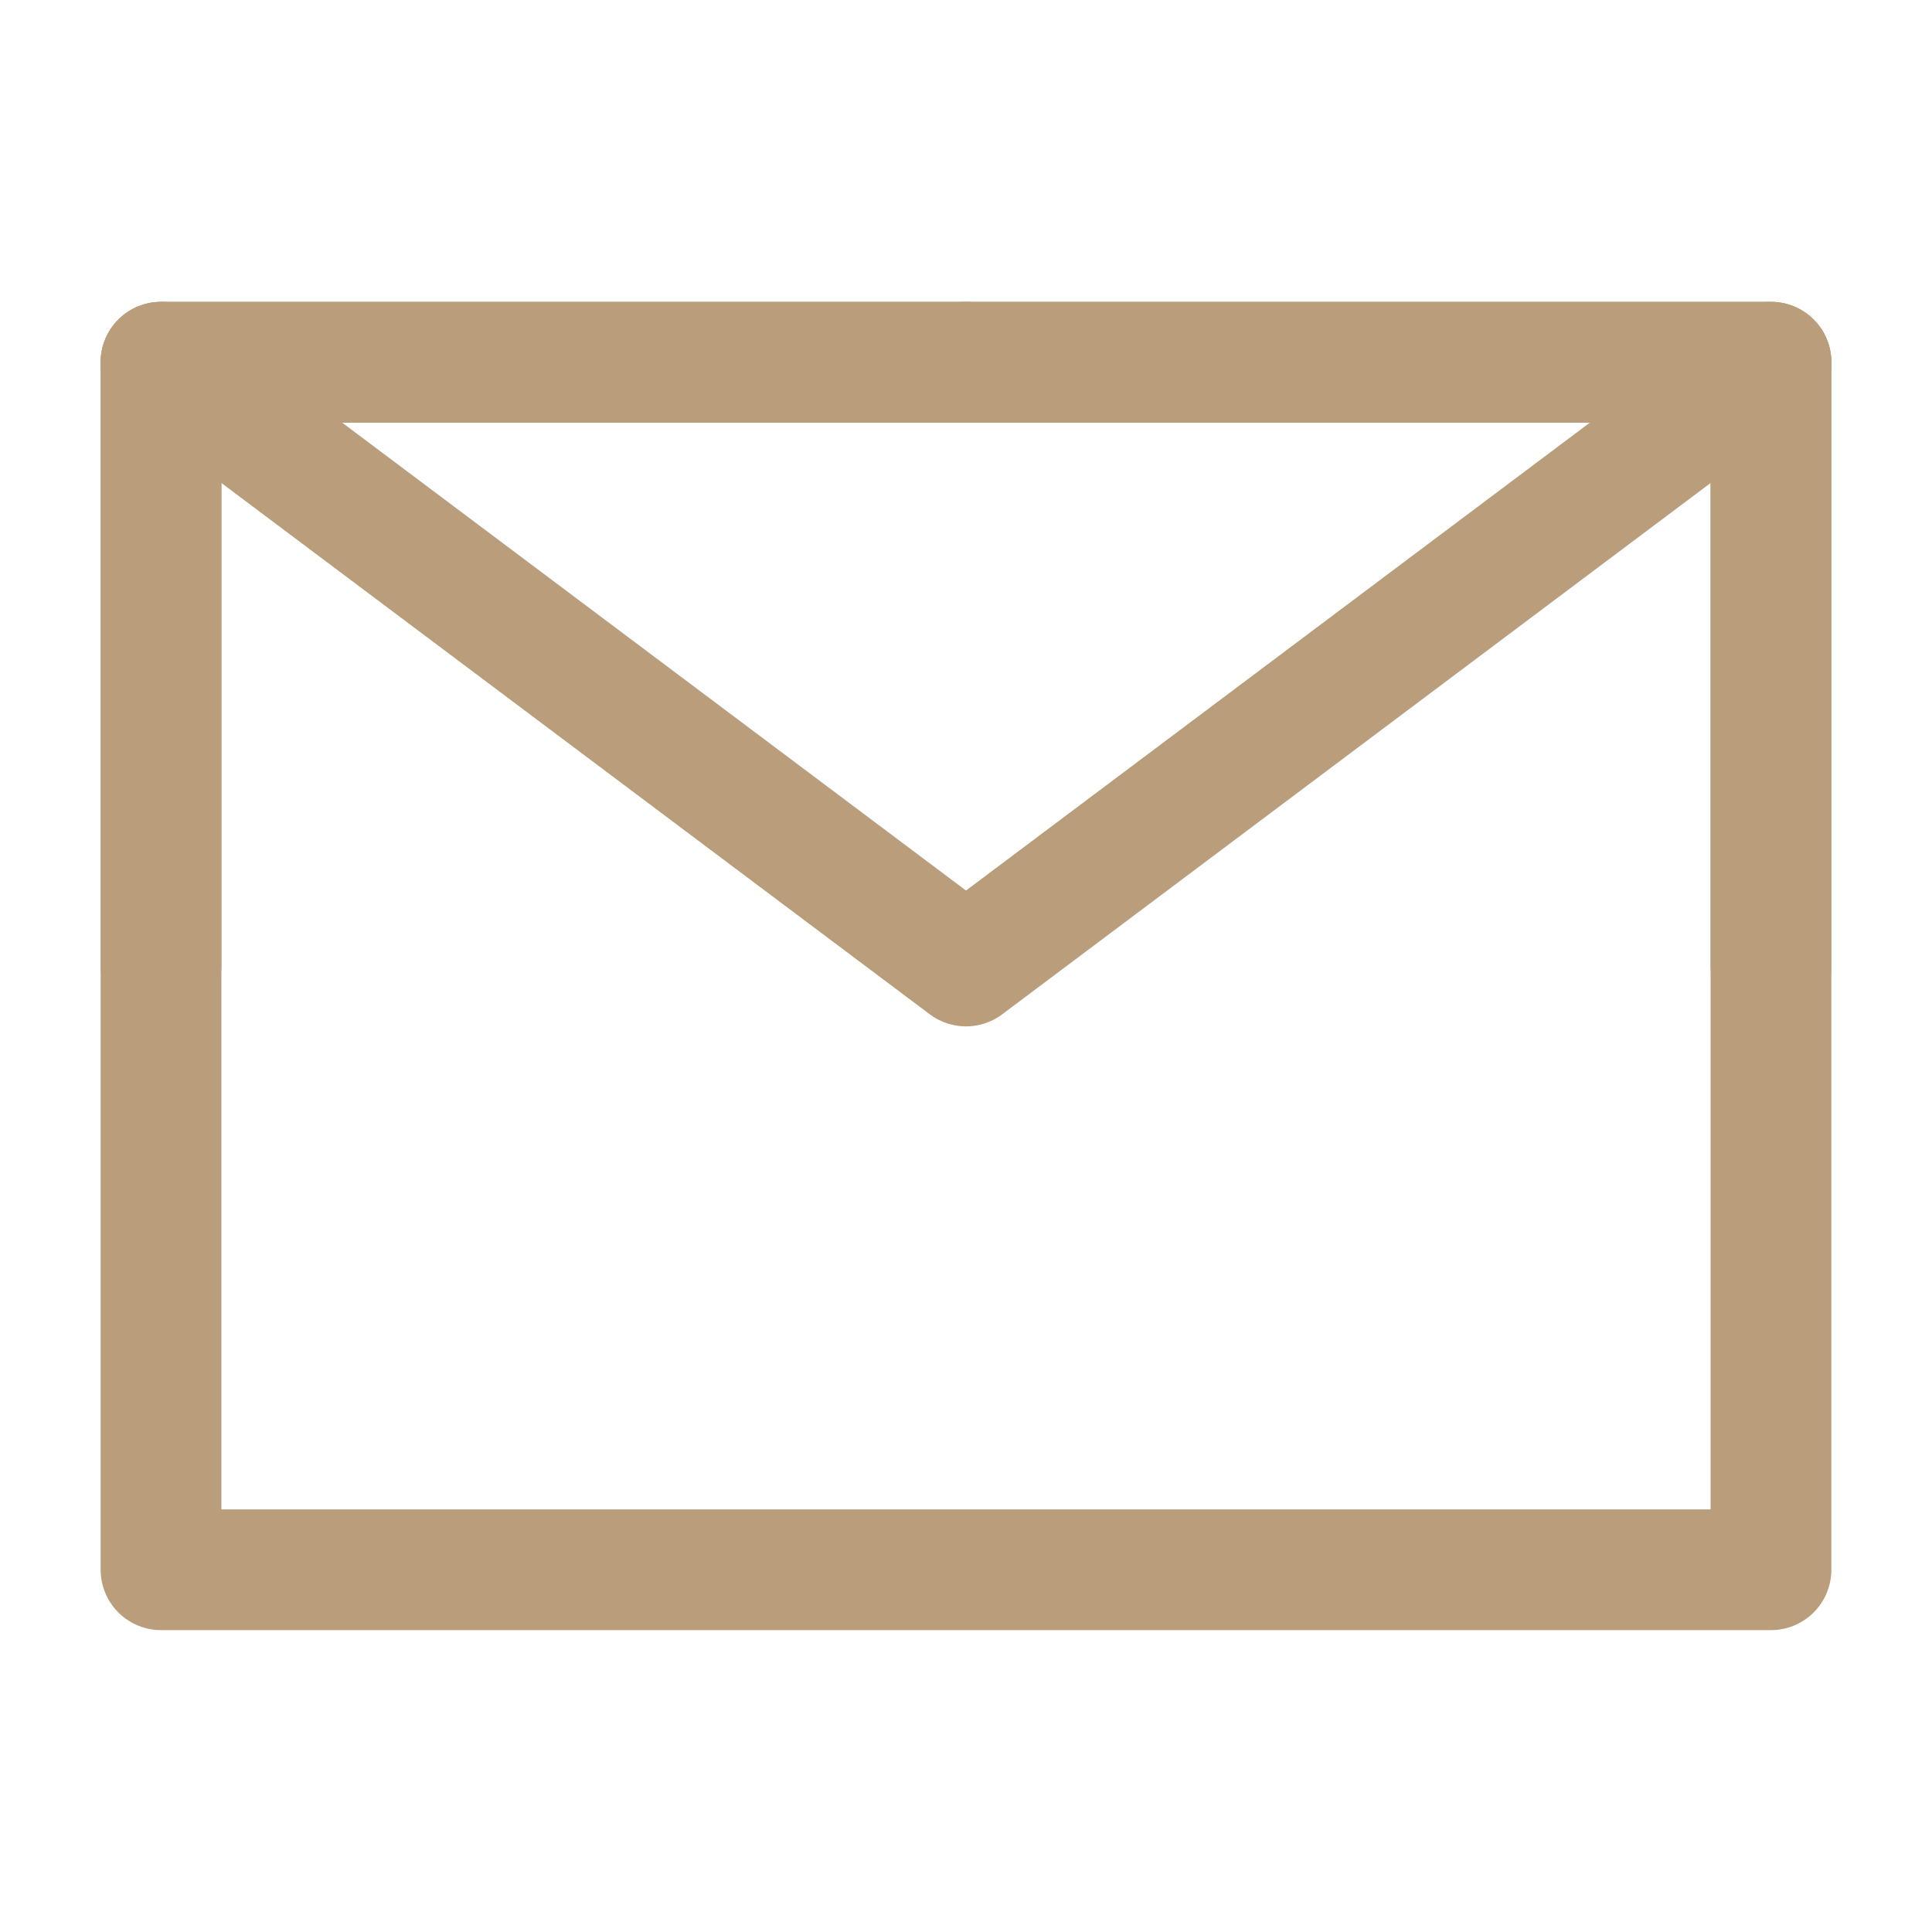
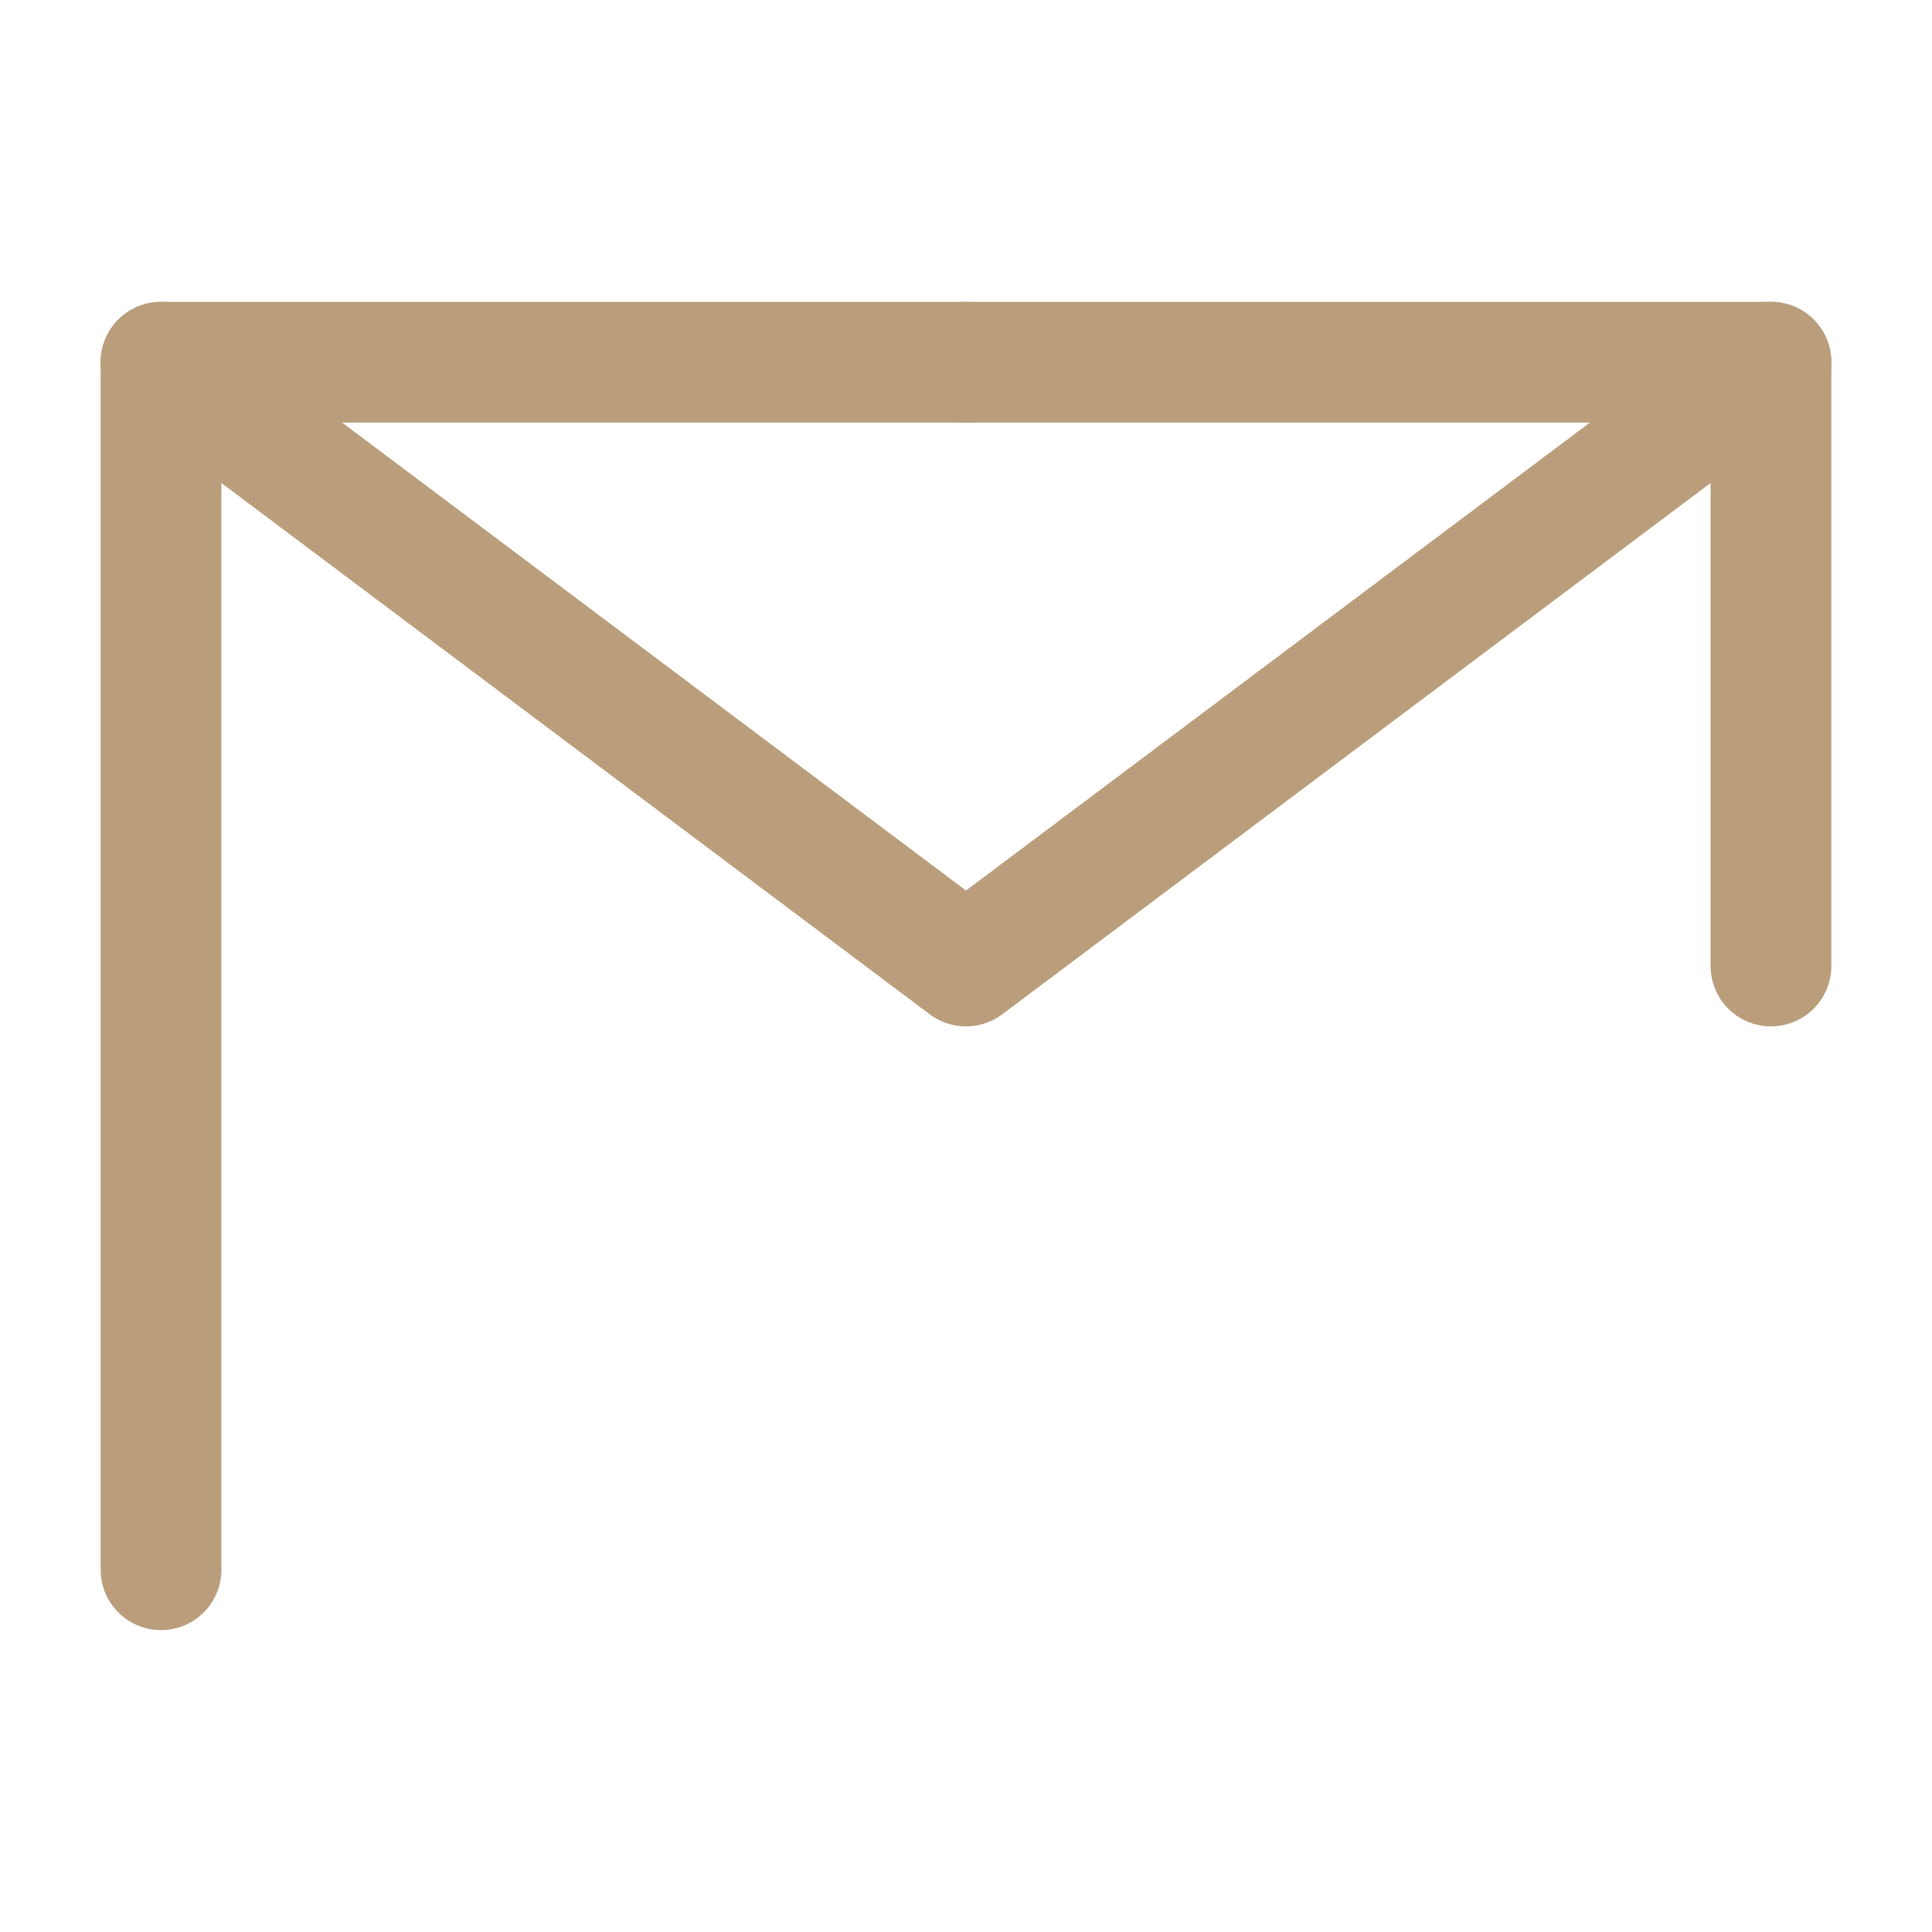
<svg xmlns="http://www.w3.org/2000/svg" width="32" height="32" viewBox="0 0 32 32" fill="none">
-   <path d="M2.667 26H29.333V16V6H16H2.667V16V26Z" stroke="#BA9E7C" stroke-width="2" stroke-linejoin="round" />
+   <path d="M2.667 26V16V6H16H2.667V16V26Z" stroke="#BA9E7C" stroke-width="2" stroke-linejoin="round" />
  <path d="M2.667 6L16 16L29.333 6" stroke="#BA9E7C" stroke-width="2" stroke-linecap="round" stroke-linejoin="round" />
-   <path d="M16 6H2.667V16" stroke="#BA9E7C" stroke-width="2" stroke-linecap="round" stroke-linejoin="round" />
  <path d="M29.333 16V6H16" stroke="#BA9E7C" stroke-width="2" stroke-linecap="round" stroke-linejoin="round" />
</svg>